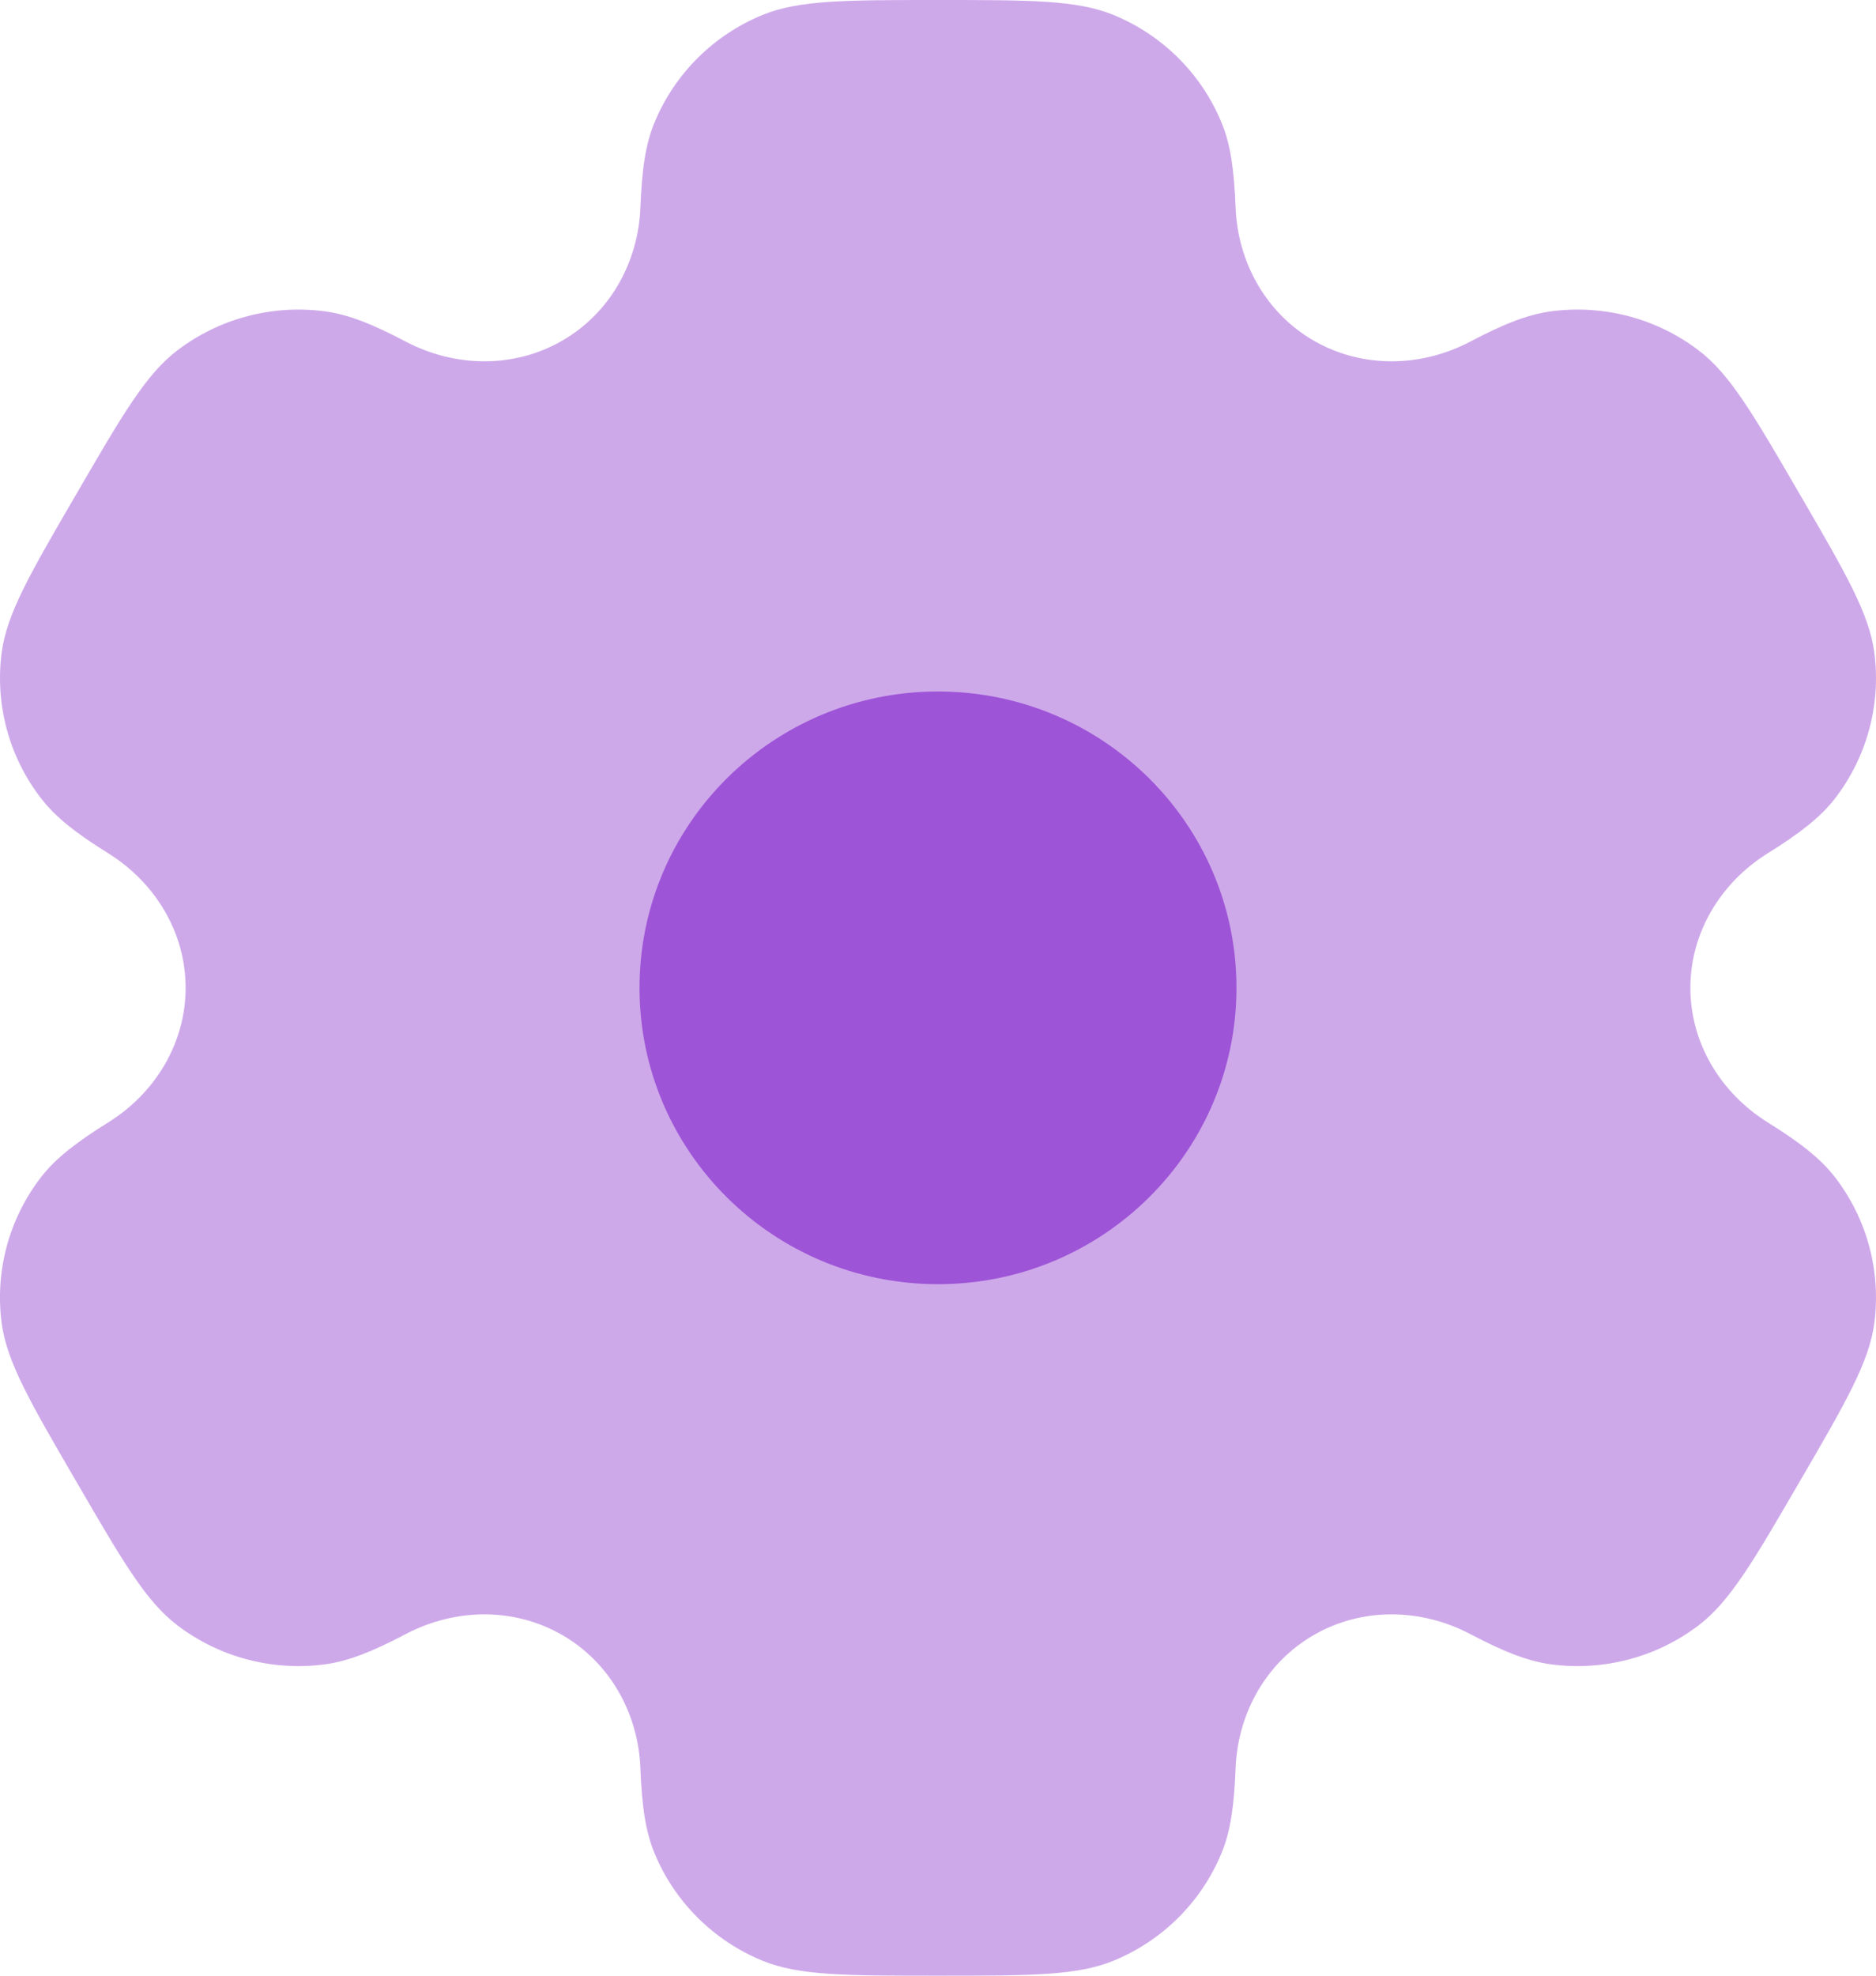
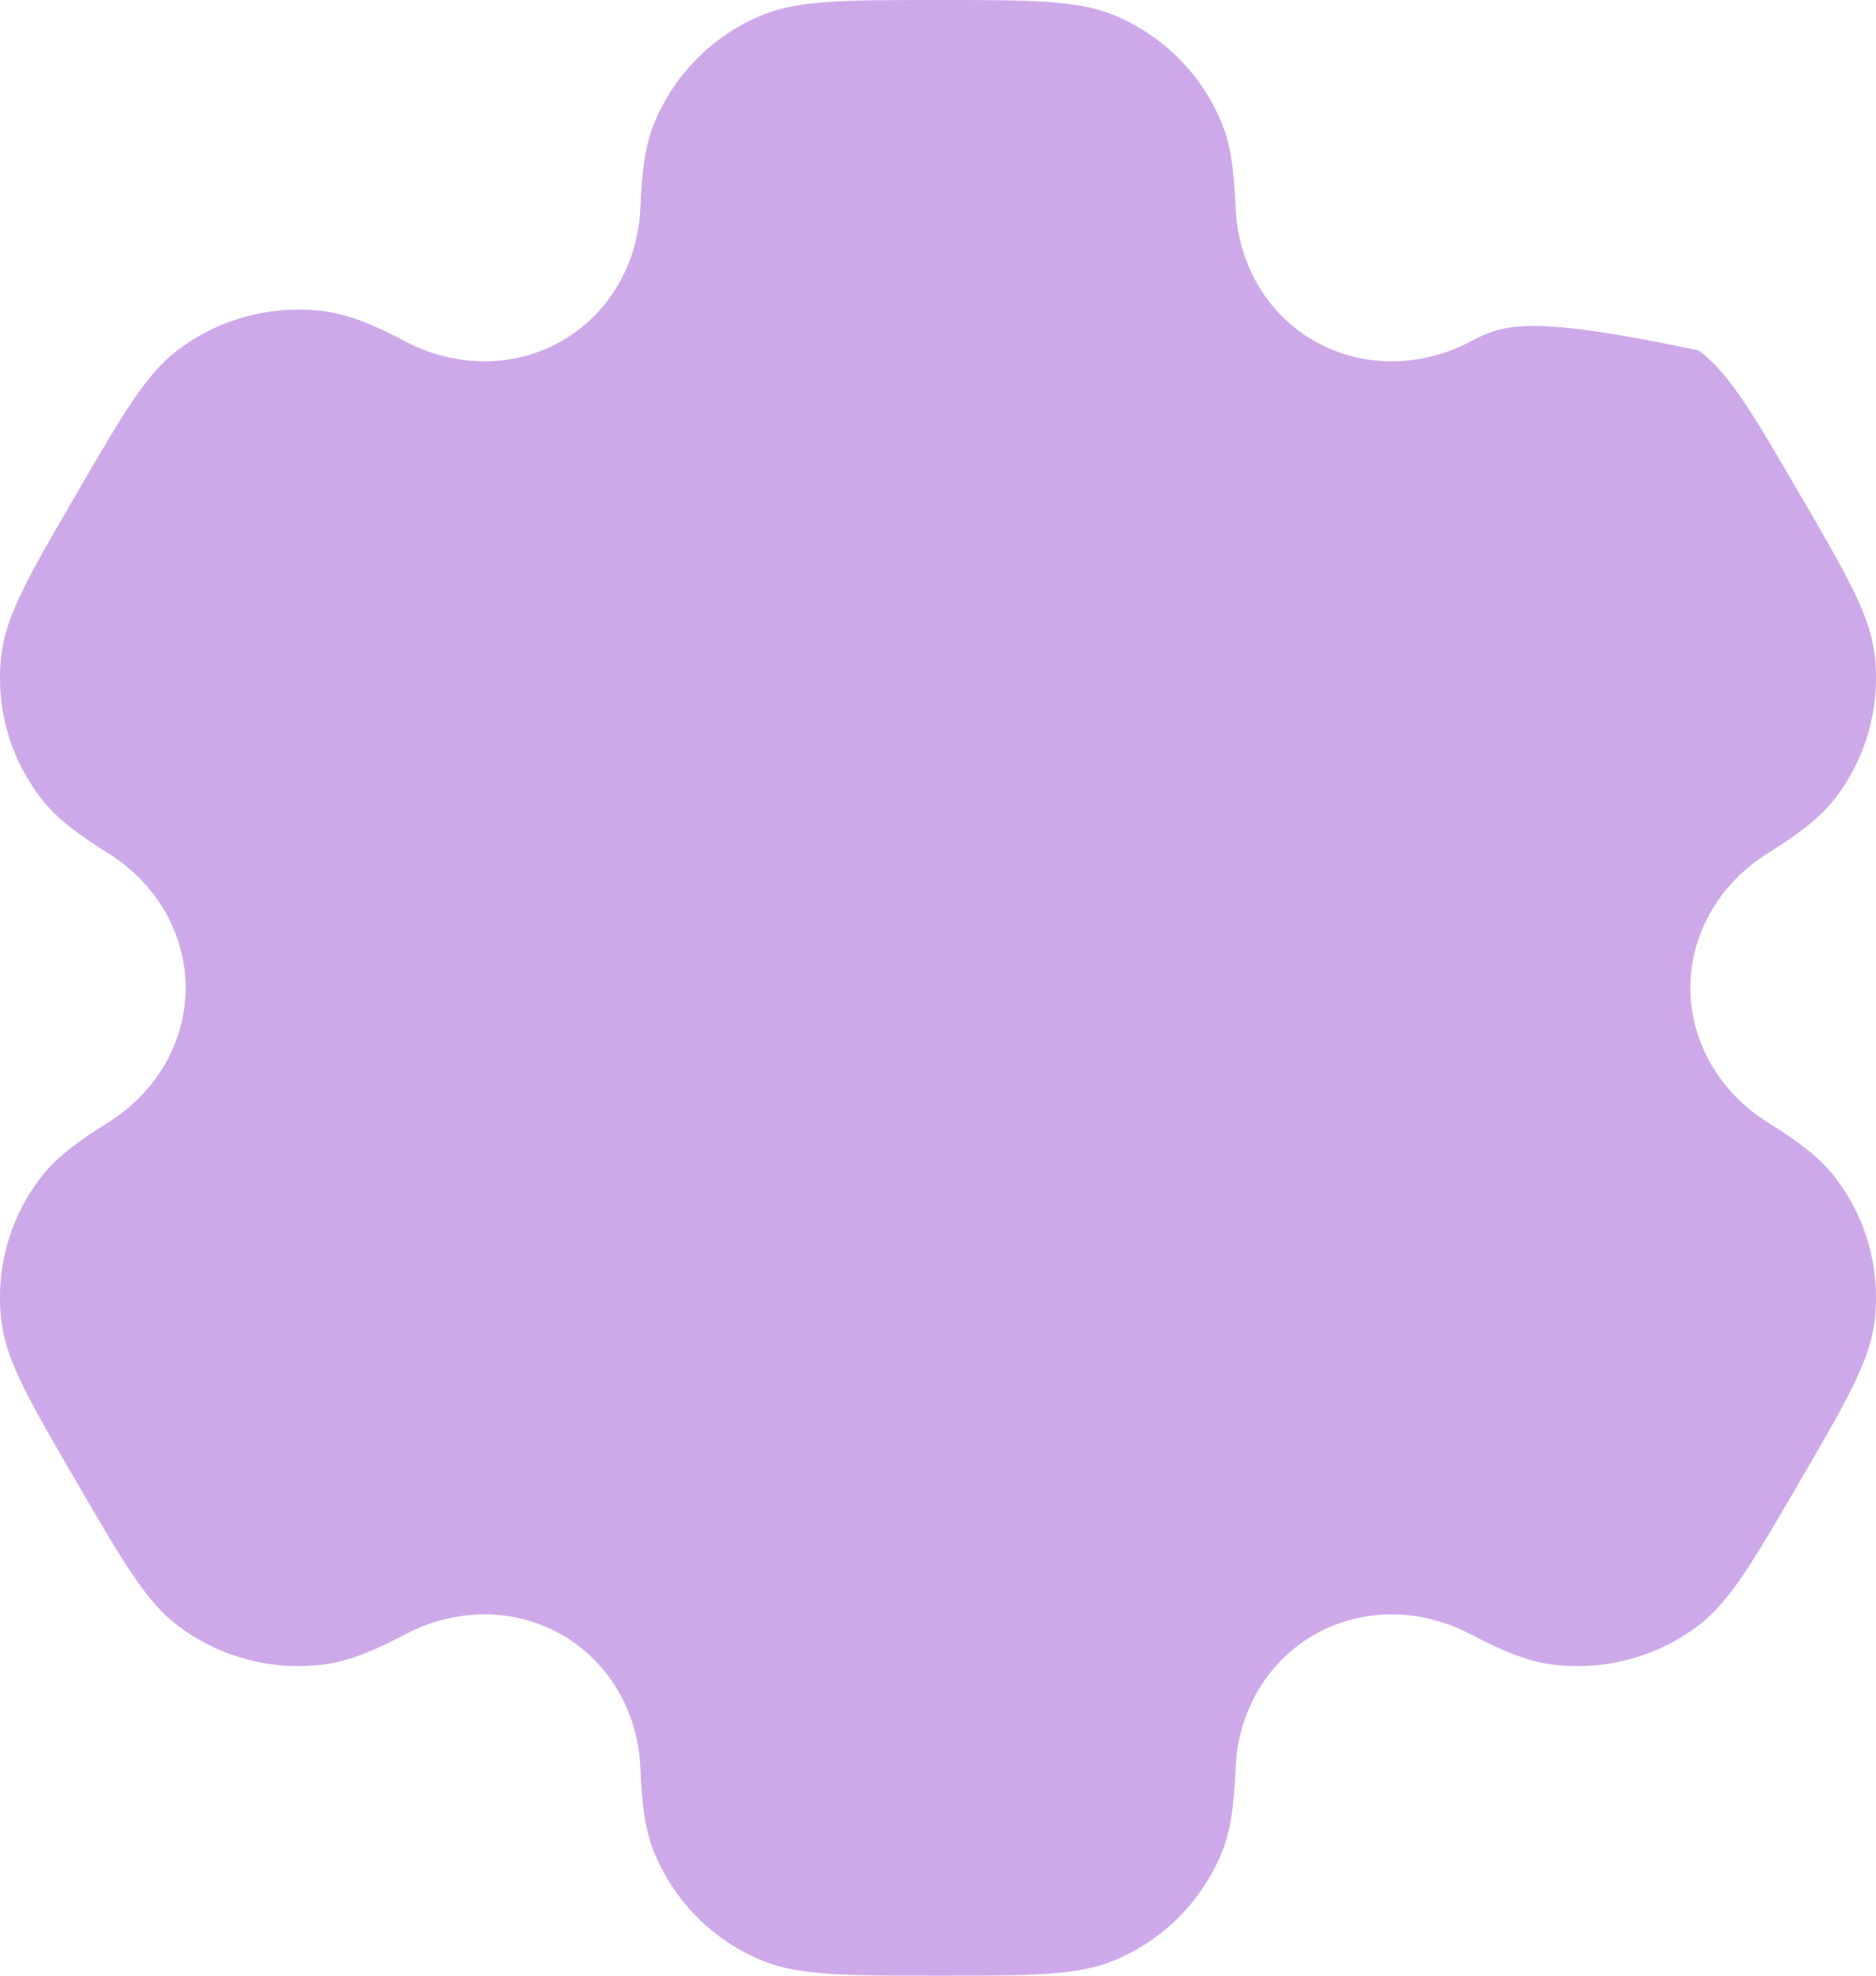
<svg xmlns="http://www.w3.org/2000/svg" width="19" height="20" viewBox="0 0 19 20" fill="none">
-   <path opacity="0.5" fill-rule="evenodd" clip-rule="evenodd" d="M11.279 0.152C10.909 0 10.439 0 9.5 0C8.561 0 8.092 0 7.721 0.152C7.227 0.355 6.835 0.745 6.631 1.235C6.537 1.458 6.501 1.718 6.486 2.098C6.465 2.656 6.177 3.172 5.69 3.451C5.203 3.73 4.609 3.72 4.111 3.459C3.773 3.281 3.528 3.183 3.286 3.151C2.756 3.082 2.22 3.224 1.796 3.547C1.478 3.789 1.243 4.193 0.774 5C0.304 5.807 0.07 6.21 0.017 6.605C-0.052 7.131 0.091 7.663 0.417 8.083C0.565 8.276 0.774 8.437 1.098 8.639C1.574 8.936 1.88 9.442 1.88 10C1.88 10.558 1.574 11.064 1.098 11.361C0.774 11.563 0.565 11.724 0.416 11.916C0.091 12.337 -0.053 12.869 0.017 13.395C0.07 13.789 0.304 14.193 0.774 15C1.243 15.807 1.478 16.211 1.796 16.453C2.22 16.776 2.756 16.918 3.286 16.849C3.528 16.817 3.773 16.719 4.111 16.541C4.609 16.28 5.203 16.27 5.69 16.549C6.177 16.828 6.465 17.344 6.486 17.902C6.501 18.282 6.537 18.542 6.631 18.765C6.835 19.255 7.227 19.645 7.721 19.848C8.092 20 8.561 20 9.5 20C10.439 20 10.909 20 11.279 19.848C11.773 19.645 12.165 19.255 12.369 18.765C12.463 18.542 12.499 18.282 12.514 17.902C12.535 17.344 12.823 16.828 13.31 16.549C13.797 16.27 14.391 16.28 14.889 16.541C15.227 16.719 15.472 16.817 15.714 16.849C16.244 16.918 16.78 16.776 17.204 16.453C17.522 16.21 17.757 15.807 18.226 15C18.696 14.193 18.93 13.789 18.983 13.395C19.052 12.869 18.909 12.337 18.584 11.916C18.435 11.724 18.226 11.563 17.902 11.361C17.426 11.064 17.12 10.558 17.12 10C17.12 9.442 17.426 8.936 17.902 8.639C18.226 8.437 18.435 8.276 18.584 8.084C18.909 7.663 19.052 7.131 18.983 6.605C18.93 6.211 18.696 5.807 18.226 5C17.757 4.193 17.522 3.789 17.204 3.547C16.78 3.224 16.244 3.082 15.714 3.151C15.472 3.183 15.227 3.281 14.889 3.459C14.392 3.72 13.797 3.73 13.31 3.451C12.823 3.172 12.535 2.656 12.514 2.098C12.499 1.718 12.463 1.458 12.369 1.235C12.165 0.745 11.773 0.355 11.279 0.152Z" fill="#9E54D7" />
-   <path d="M12.523 10C12.523 11.657 11.169 13 9.5 13C7.83 13 6.477 11.657 6.477 10C6.477 8.343 7.83 7 9.5 7C11.169 7 12.523 8.343 12.523 10Z" fill="#9E54D7" />
+   <path opacity="0.5" fill-rule="evenodd" clip-rule="evenodd" d="M11.279 0.152C10.909 0 10.439 0 9.5 0C8.561 0 8.092 0 7.721 0.152C7.227 0.355 6.835 0.745 6.631 1.235C6.537 1.458 6.501 1.718 6.486 2.098C6.465 2.656 6.177 3.172 5.69 3.451C5.203 3.73 4.609 3.72 4.111 3.459C3.773 3.281 3.528 3.183 3.286 3.151C2.756 3.082 2.22 3.224 1.796 3.547C1.478 3.789 1.243 4.193 0.774 5C0.304 5.807 0.07 6.21 0.017 6.605C-0.052 7.131 0.091 7.663 0.417 8.083C0.565 8.276 0.774 8.437 1.098 8.639C1.574 8.936 1.88 9.442 1.88 10C1.88 10.558 1.574 11.064 1.098 11.361C0.774 11.563 0.565 11.724 0.416 11.916C0.091 12.337 -0.053 12.869 0.017 13.395C0.07 13.789 0.304 14.193 0.774 15C1.243 15.807 1.478 16.211 1.796 16.453C2.22 16.776 2.756 16.918 3.286 16.849C3.528 16.817 3.773 16.719 4.111 16.541C4.609 16.28 5.203 16.27 5.69 16.549C6.177 16.828 6.465 17.344 6.486 17.902C6.501 18.282 6.537 18.542 6.631 18.765C6.835 19.255 7.227 19.645 7.721 19.848C8.092 20 8.561 20 9.5 20C10.439 20 10.909 20 11.279 19.848C11.773 19.645 12.165 19.255 12.369 18.765C12.463 18.542 12.499 18.282 12.514 17.902C12.535 17.344 12.823 16.828 13.31 16.549C13.797 16.27 14.391 16.28 14.889 16.541C15.227 16.719 15.472 16.817 15.714 16.849C16.244 16.918 16.78 16.776 17.204 16.453C17.522 16.21 17.757 15.807 18.226 15C18.696 14.193 18.93 13.789 18.983 13.395C19.052 12.869 18.909 12.337 18.584 11.916C18.435 11.724 18.226 11.563 17.902 11.361C17.426 11.064 17.12 10.558 17.12 10C17.12 9.442 17.426 8.936 17.902 8.639C18.226 8.437 18.435 8.276 18.584 8.084C18.909 7.663 19.052 7.131 18.983 6.605C18.93 6.211 18.696 5.807 18.226 5C17.757 4.193 17.522 3.789 17.204 3.547C15.472 3.183 15.227 3.281 14.889 3.459C14.392 3.72 13.797 3.73 13.31 3.451C12.823 3.172 12.535 2.656 12.514 2.098C12.499 1.718 12.463 1.458 12.369 1.235C12.165 0.745 11.773 0.355 11.279 0.152Z" fill="#9E54D7" />
</svg>